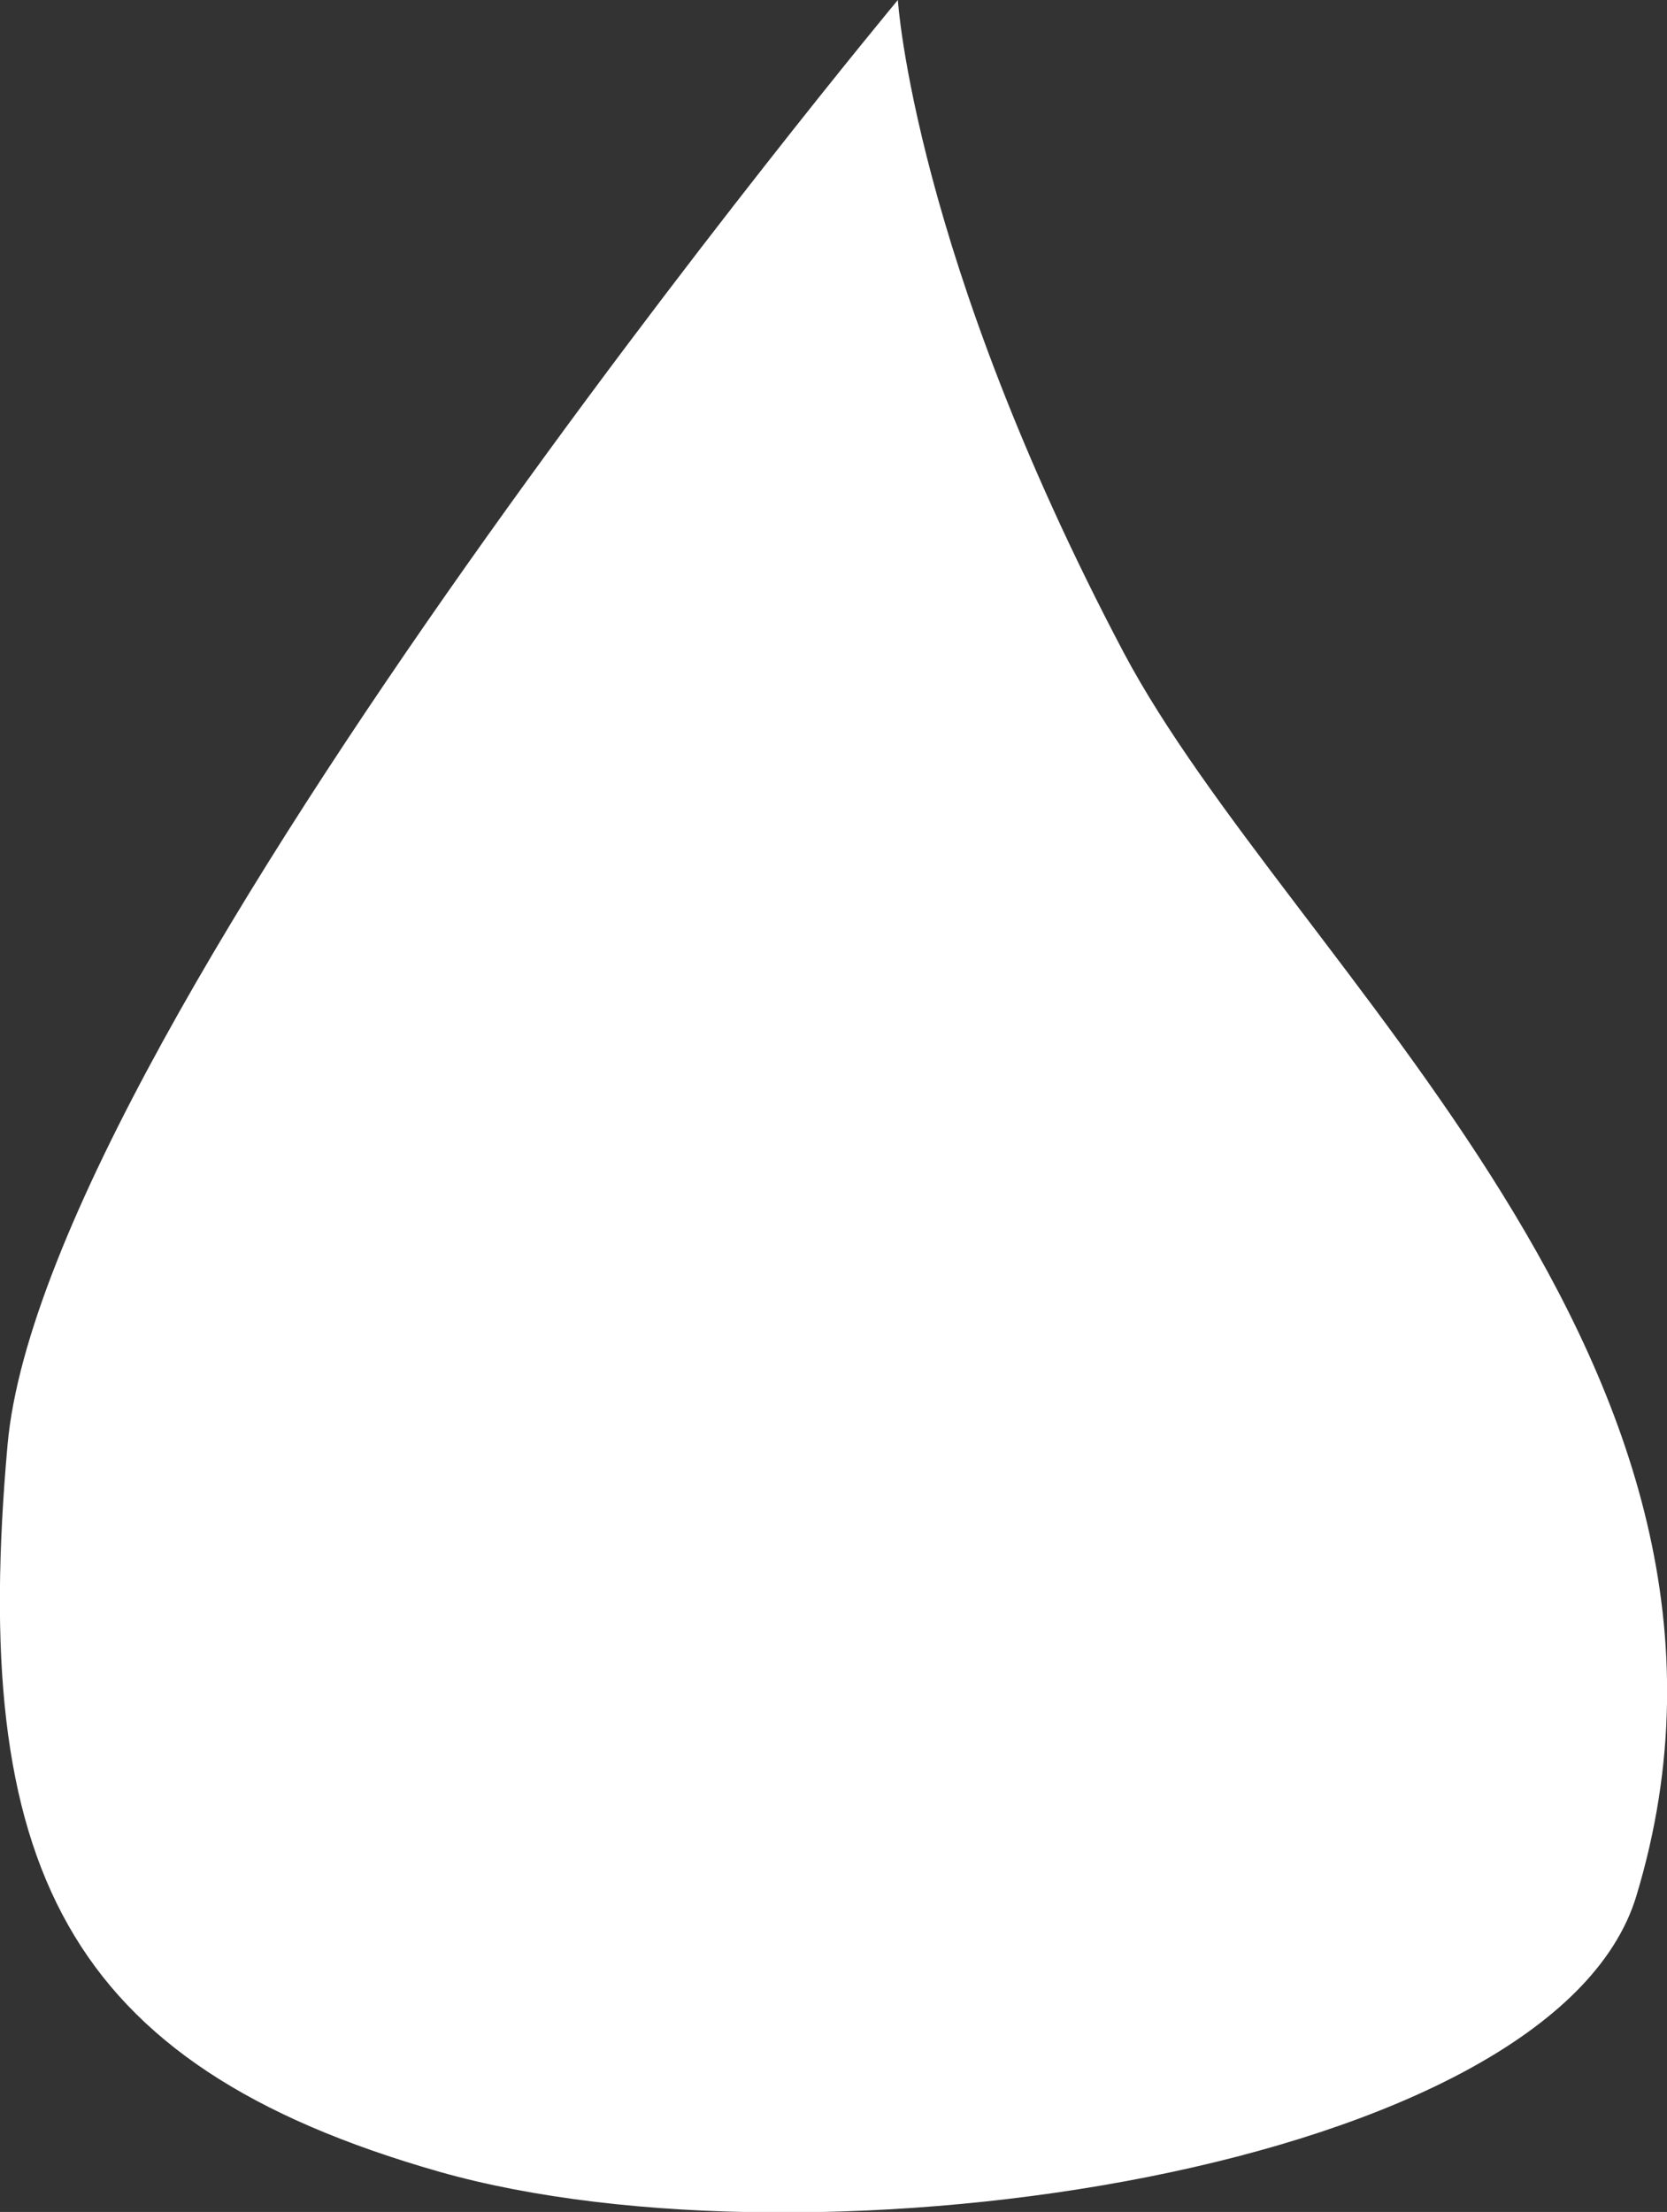
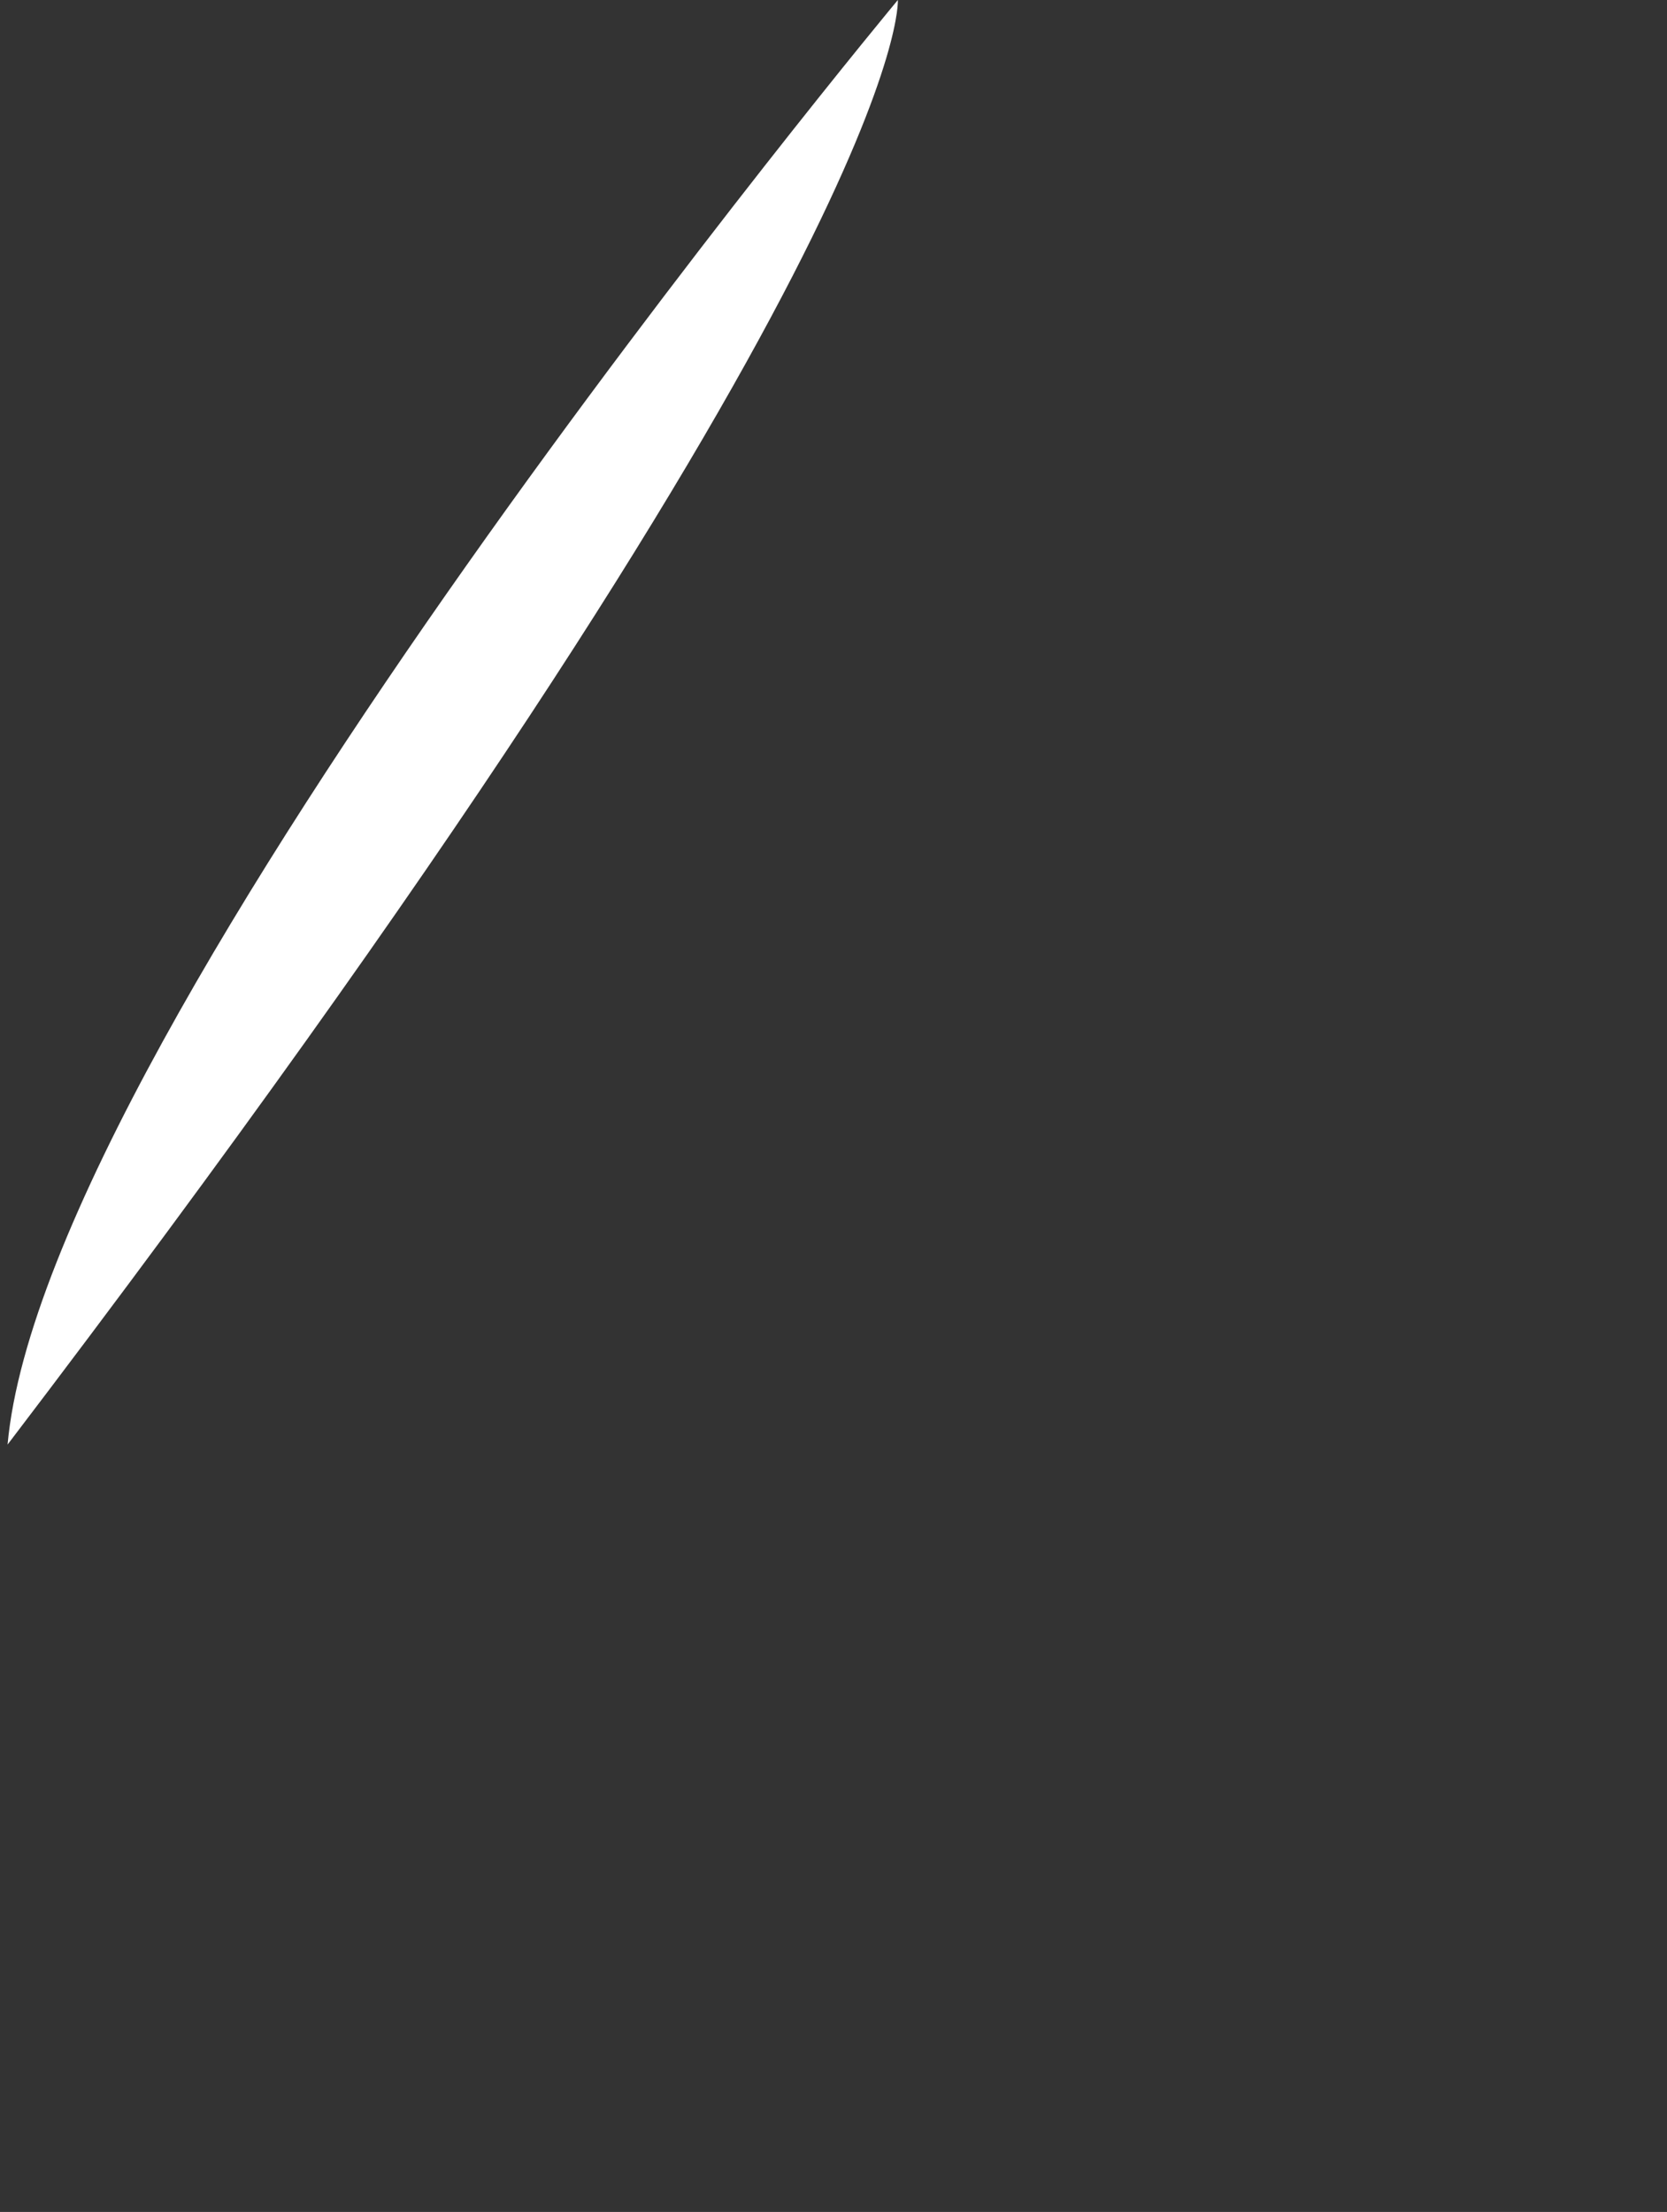
<svg xmlns="http://www.w3.org/2000/svg" viewBox="0 0 484.4 642.5" version="1.1" height="642.5" width="484.4" id="Layer_1">
  <rect x="0" y="0" width="484.4" height="642.5" fill="#333333" stroke="none" />
  <defs>
    <style>
      .st0 {
        fill: #fff;
      }
    </style>
  </defs>
-   <path d="M260.9,0S13.2,297.6,2.2,419.6c-10.9,121.9,16.1,180,125.4,211.2,109.3,31.1,323.8-.3,347.9-80.1,46.4-153.4-100.7-270.1-149-361.2C265.5,74,260.9,0,260.9,0" class="st0" />
+   <path d="M260.9,0S13.2,297.6,2.2,419.6C265.5,74,260.9,0,260.9,0" class="st0" />
</svg>